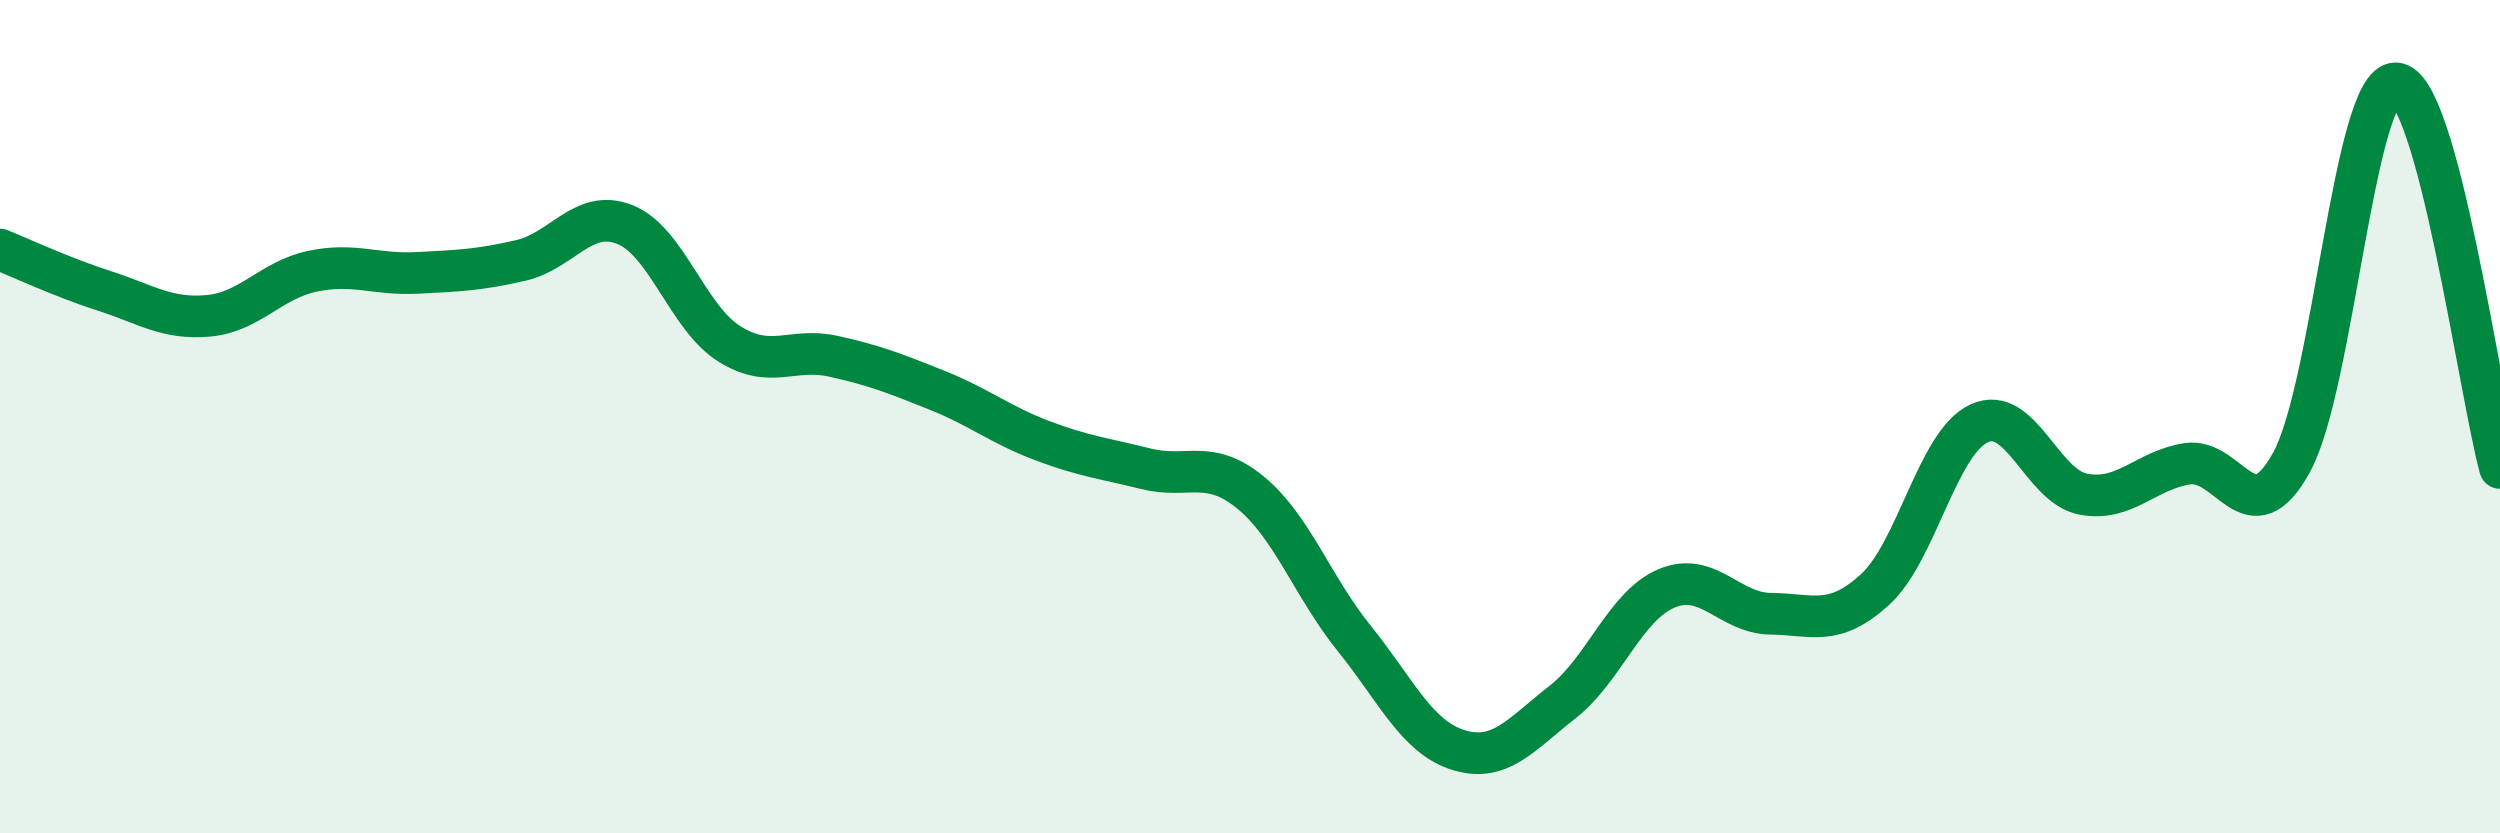
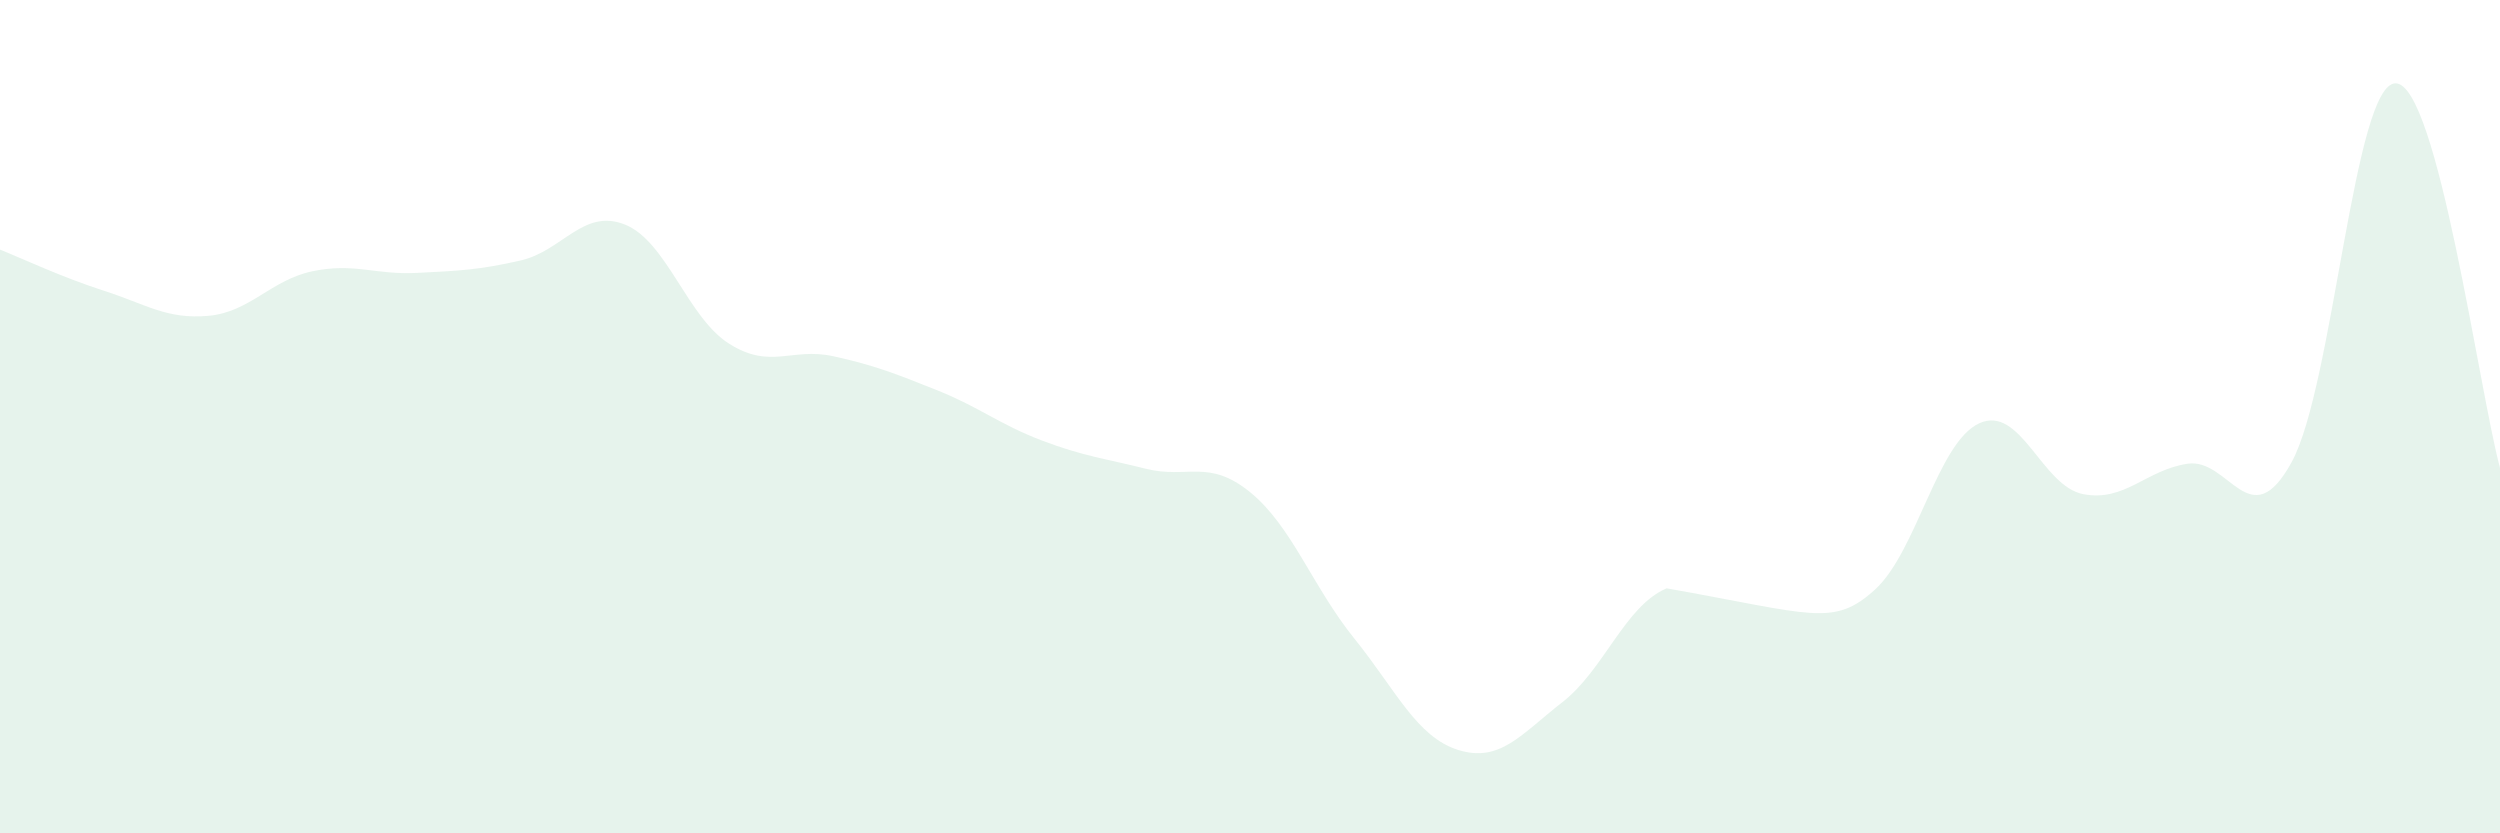
<svg xmlns="http://www.w3.org/2000/svg" width="60" height="20" viewBox="0 0 60 20">
-   <path d="M 0,5.99 C 0.5,6.19 1.5,6.66 2.5,6.98 C 3.5,7.3 4,7.67 5,7.58 C 6,7.49 6.5,6.72 7.5,6.51 C 8.5,6.3 9,6.6 10,6.55 C 11,6.5 11.5,6.48 12.5,6.25 C 13.5,6.02 14,4.99 15,5.39 C 16,5.79 16.5,7.62 17.5,8.25 C 18.5,8.88 19,8.33 20,8.55 C 21,8.77 21.5,8.97 22.5,9.37 C 23.5,9.77 24,10.19 25,10.57 C 26,10.95 26.5,11 27.5,11.25 C 28.5,11.5 29,11 30,11.81 C 31,12.62 31.5,14.08 32.5,15.32 C 33.5,16.56 34,17.69 35,18 C 36,18.31 36.5,17.63 37.5,16.85 C 38.5,16.07 39,14.54 40,14.12 C 41,13.7 41.5,14.72 42.5,14.73 C 43.5,14.74 44,15.06 45,14.15 C 46,13.24 46.5,10.62 47.5,10.16 C 48.5,9.7 49,11.67 50,11.86 C 51,12.05 51.5,11.28 52.5,11.13 C 53.5,10.98 54,12.92 55,11.09 C 56,9.26 56.5,1.97 57.5,2 C 58.5,2.03 59.5,9.38 60,11.23L60 20L0 20Z" fill="#008740" opacity="0.1" stroke-linecap="round" stroke-linejoin="round" />
-   <path d="M 0,5.99 C 0.5,6.19 1.5,6.66 2.5,6.98 C 3.5,7.3 4,7.67 5,7.58 C 6,7.49 6.5,6.72 7.5,6.51 C 8.5,6.3 9,6.6 10,6.55 C 11,6.5 11.5,6.48 12.5,6.25 C 13.5,6.02 14,4.99 15,5.39 C 16,5.79 16.5,7.62 17.5,8.25 C 18.5,8.88 19,8.33 20,8.55 C 21,8.77 21.5,8.97 22.5,9.37 C 23.5,9.77 24,10.19 25,10.57 C 26,10.95 26.5,11 27.5,11.25 C 28.5,11.5 29,11 30,11.81 C 31,12.62 31.5,14.08 32.5,15.32 C 33.5,16.56 34,17.69 35,18 C 36,18.31 36.5,17.63 37.5,16.85 C 38.5,16.07 39,14.54 40,14.12 C 41,13.7 41.5,14.72 42.5,14.73 C 43.5,14.74 44,15.06 45,14.15 C 46,13.24 46.5,10.62 47.5,10.16 C 48.5,9.7 49,11.67 50,11.86 C 51,12.05 51.5,11.28 52.5,11.13 C 53.5,10.98 54,12.92 55,11.09 C 56,9.26 56.5,1.97 57.5,2 C 58.5,2.03 59.5,9.38 60,11.23" stroke="#008740" stroke-width="1" fill="none" stroke-linecap="round" stroke-linejoin="round" />
+   <path d="M 0,5.99 C 0.5,6.19 1.5,6.66 2.5,6.98 C 3.5,7.3 4,7.67 5,7.58 C 6,7.49 6.5,6.72 7.5,6.51 C 8.5,6.3 9,6.6 10,6.55 C 11,6.5 11.5,6.48 12.5,6.25 C 13.5,6.02 14,4.99 15,5.39 C 16,5.79 16.5,7.62 17.5,8.25 C 18.5,8.88 19,8.33 20,8.55 C 21,8.77 21.5,8.97 22.5,9.37 C 23.5,9.77 24,10.19 25,10.57 C 26,10.95 26.5,11 27.5,11.25 C 28.5,11.5 29,11 30,11.81 C 31,12.62 31.5,14.08 32.5,15.32 C 33.5,16.56 34,17.69 35,18 C 36,18.31 36.5,17.63 37.5,16.85 C 38.5,16.07 39,14.54 40,14.12 C 43.5,14.74 44,15.06 45,14.15 C 46,13.24 46.5,10.62 47.5,10.16 C 48.5,9.7 49,11.67 50,11.86 C 51,12.05 51.5,11.28 52.5,11.13 C 53.5,10.98 54,12.92 55,11.09 C 56,9.26 56.5,1.97 57.5,2 C 58.5,2.03 59.5,9.38 60,11.23L60 20L0 20Z" fill="#008740" opacity="0.1" stroke-linecap="round" stroke-linejoin="round" />
</svg>